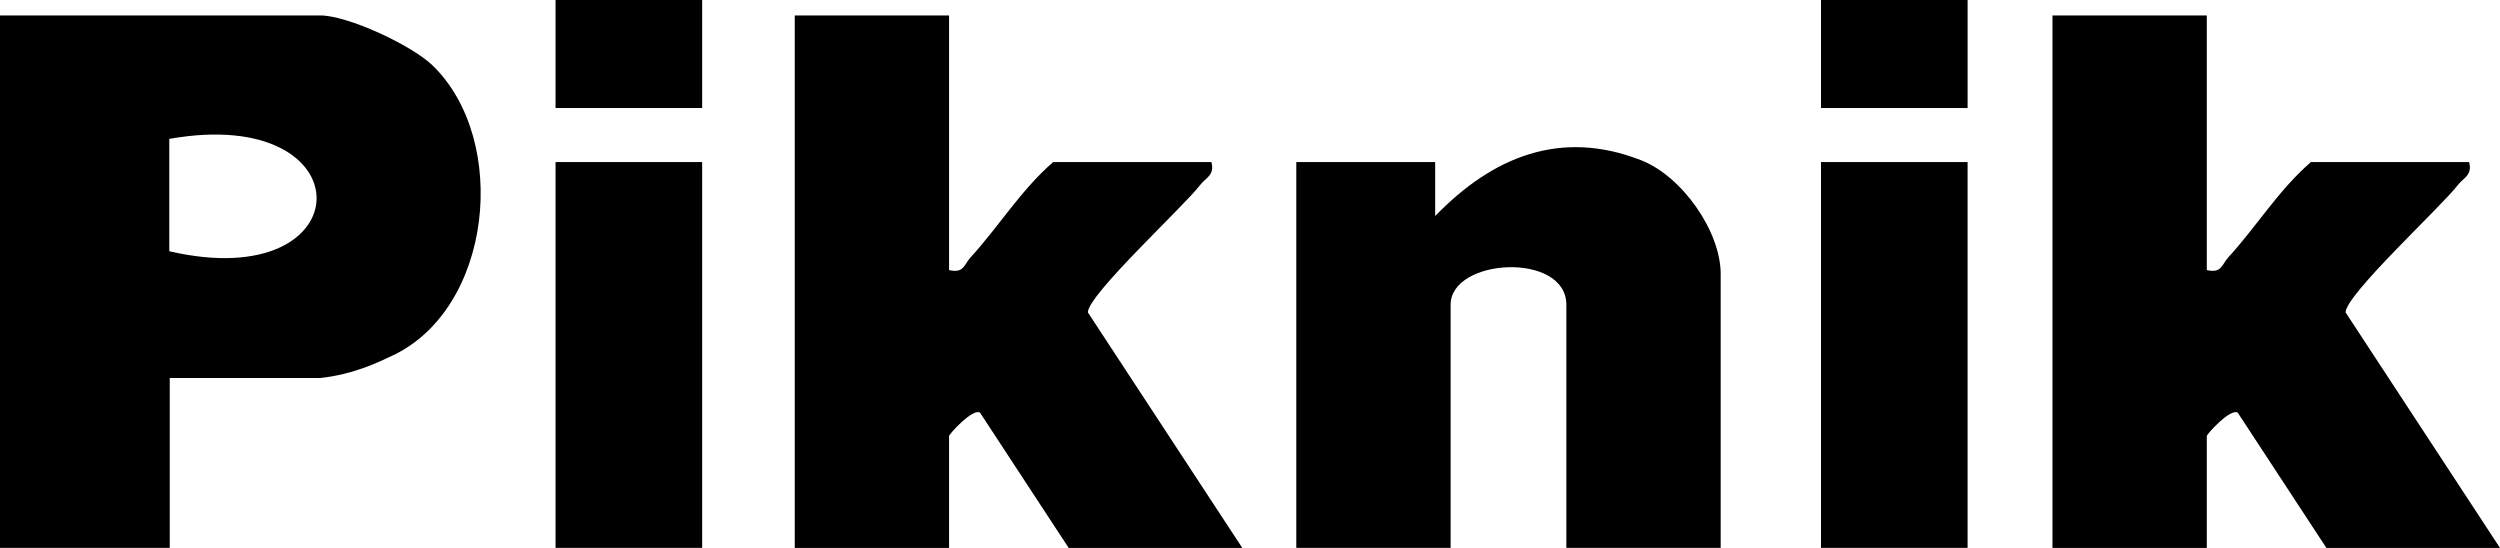
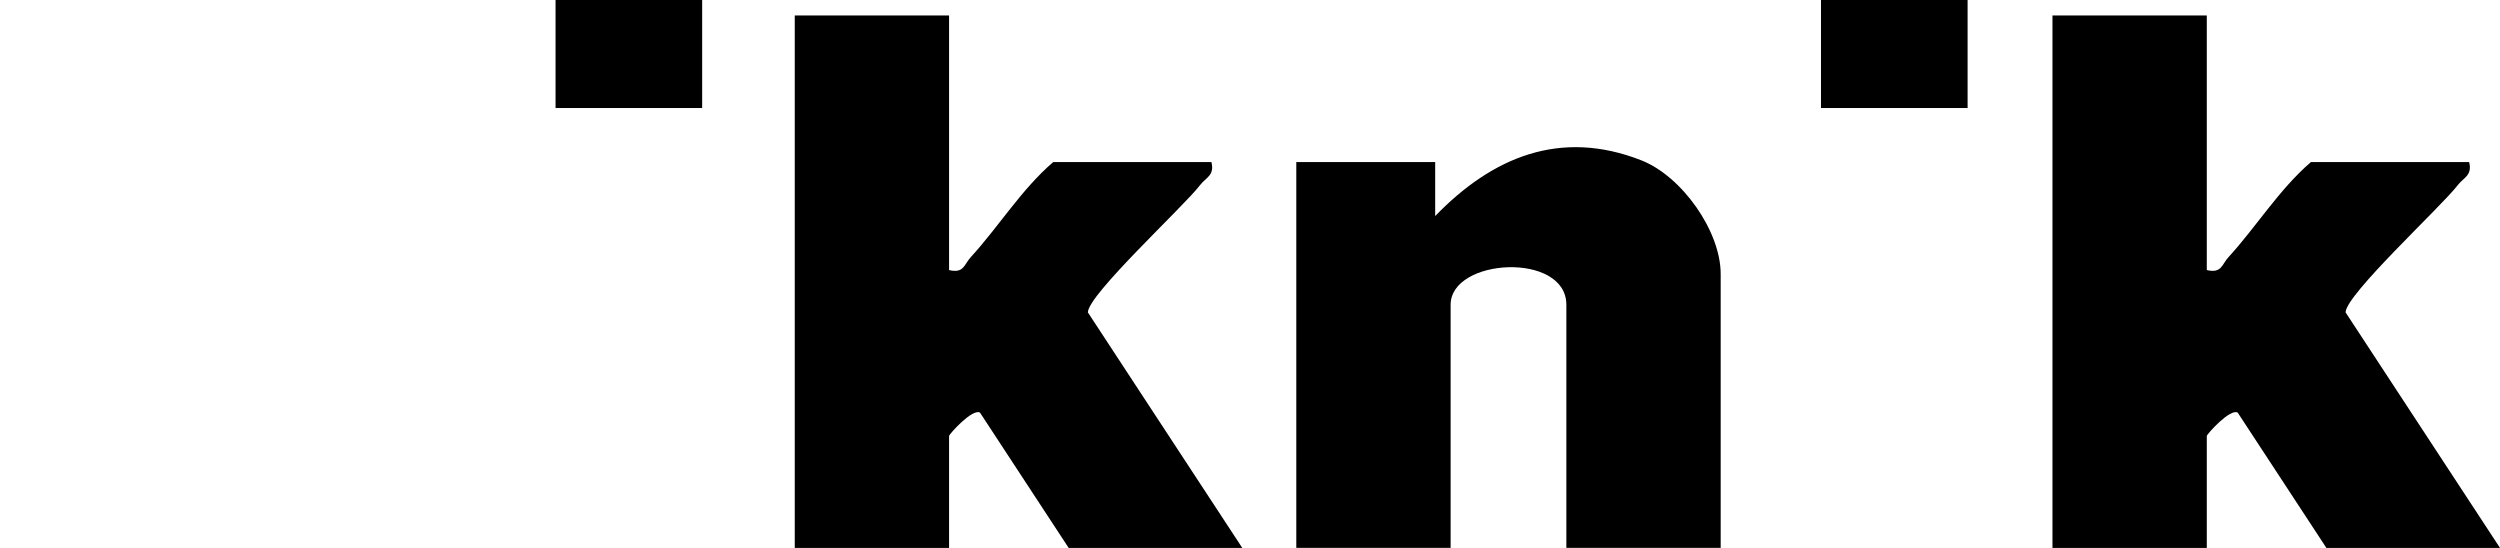
<svg xmlns="http://www.w3.org/2000/svg" width="324" height="71" viewBox="0 0 324 71" fill="none">
  <g clip-path="url(#clip0_2591_96)">
-     <path d="M22 49V71H0V2H41.5C45.06 2 53.31 5.84 56.04 8.46C66.09 18.16 63.84 40.18 50.68 46.17C49.17 46.86 46 48.5 41.5 48.99H22V49ZM21.94 18V32.56C47.14 38.41 47.65 13.43 21.94 18Z" fill="black" />
    <path d="M123 2V35C124.94 35.46 124.92 34.29 125.82 33.32C129.48 29.31 132.35 24.58 136.5 21H157C157.44 22.75 156.28 23 155.51 24.01C153.38 26.79 140.98 38.2 140.99 40.49L161 71.01H138.5L127.01 53.48C126.07 52.88 123 56.26 123 56.51V71.01H103V2H123Z" fill="black" />
    <path d="M286 2V35C287.94 35.46 287.92 34.29 288.82 33.32C292.48 29.31 295.35 24.58 299.5 21H320C320.44 22.75 319.28 23 318.51 24.01C316.38 26.79 303.98 38.2 303.99 40.49L324 71.01H301.5L290.01 53.48C289.07 52.88 286 56.26 286 56.51V71.01H266V2H286Z" fill="black" />
    <path d="M223 71H203V39.5C203 32.61 188 33.41 188 39.5V71H168V21H186V28C193.42 20.33 202.26 16.67 212.72 20.78C217.99 22.85 223 29.97 223 35.5V71Z" fill="black" />
-     <path d="M91 21H72V71H91V21Z" fill="black" />
-     <path d="M255 21H236V71H255V21Z" fill="black" />
    <path d="M91 0H72V14H91V0Z" fill="black" />
    <path d="M255 0H236V14H255V0Z" fill="black" />
  </g>
  <defs>
    <clipPath id="clip0_2591_96">
      <rect width="324" height="71" fill="white" />
    </clipPath>
  </defs>
</svg>